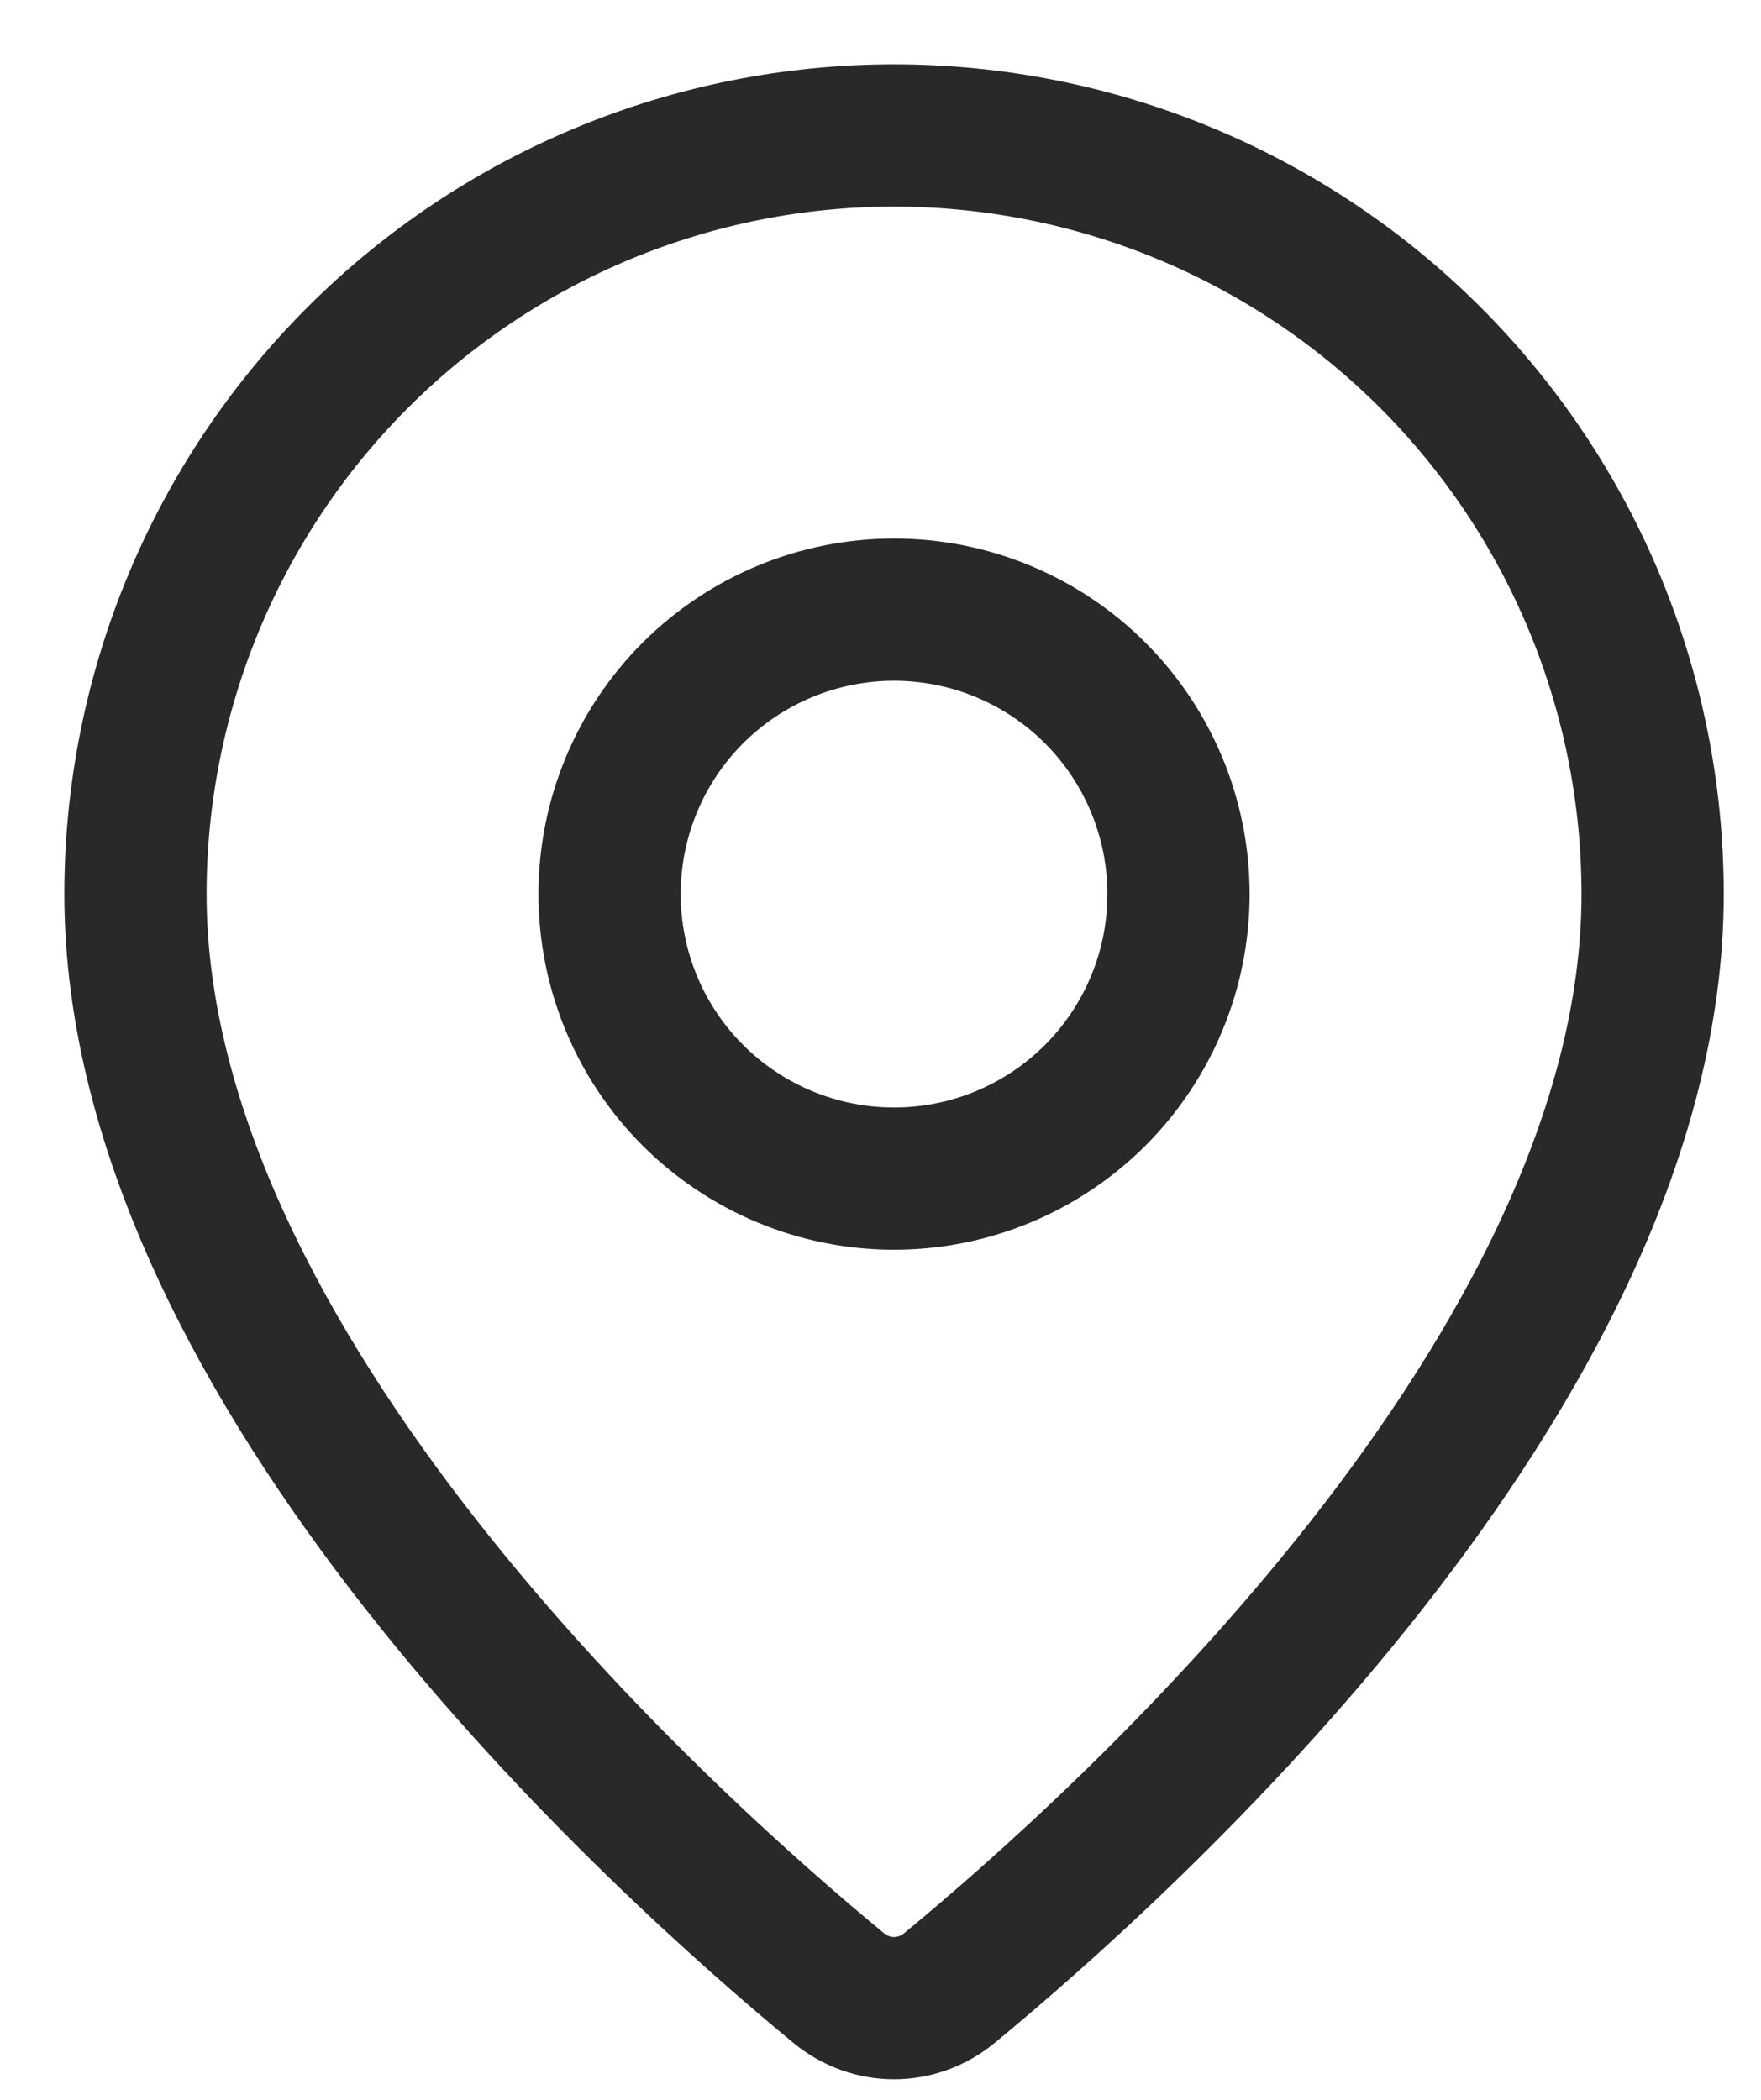
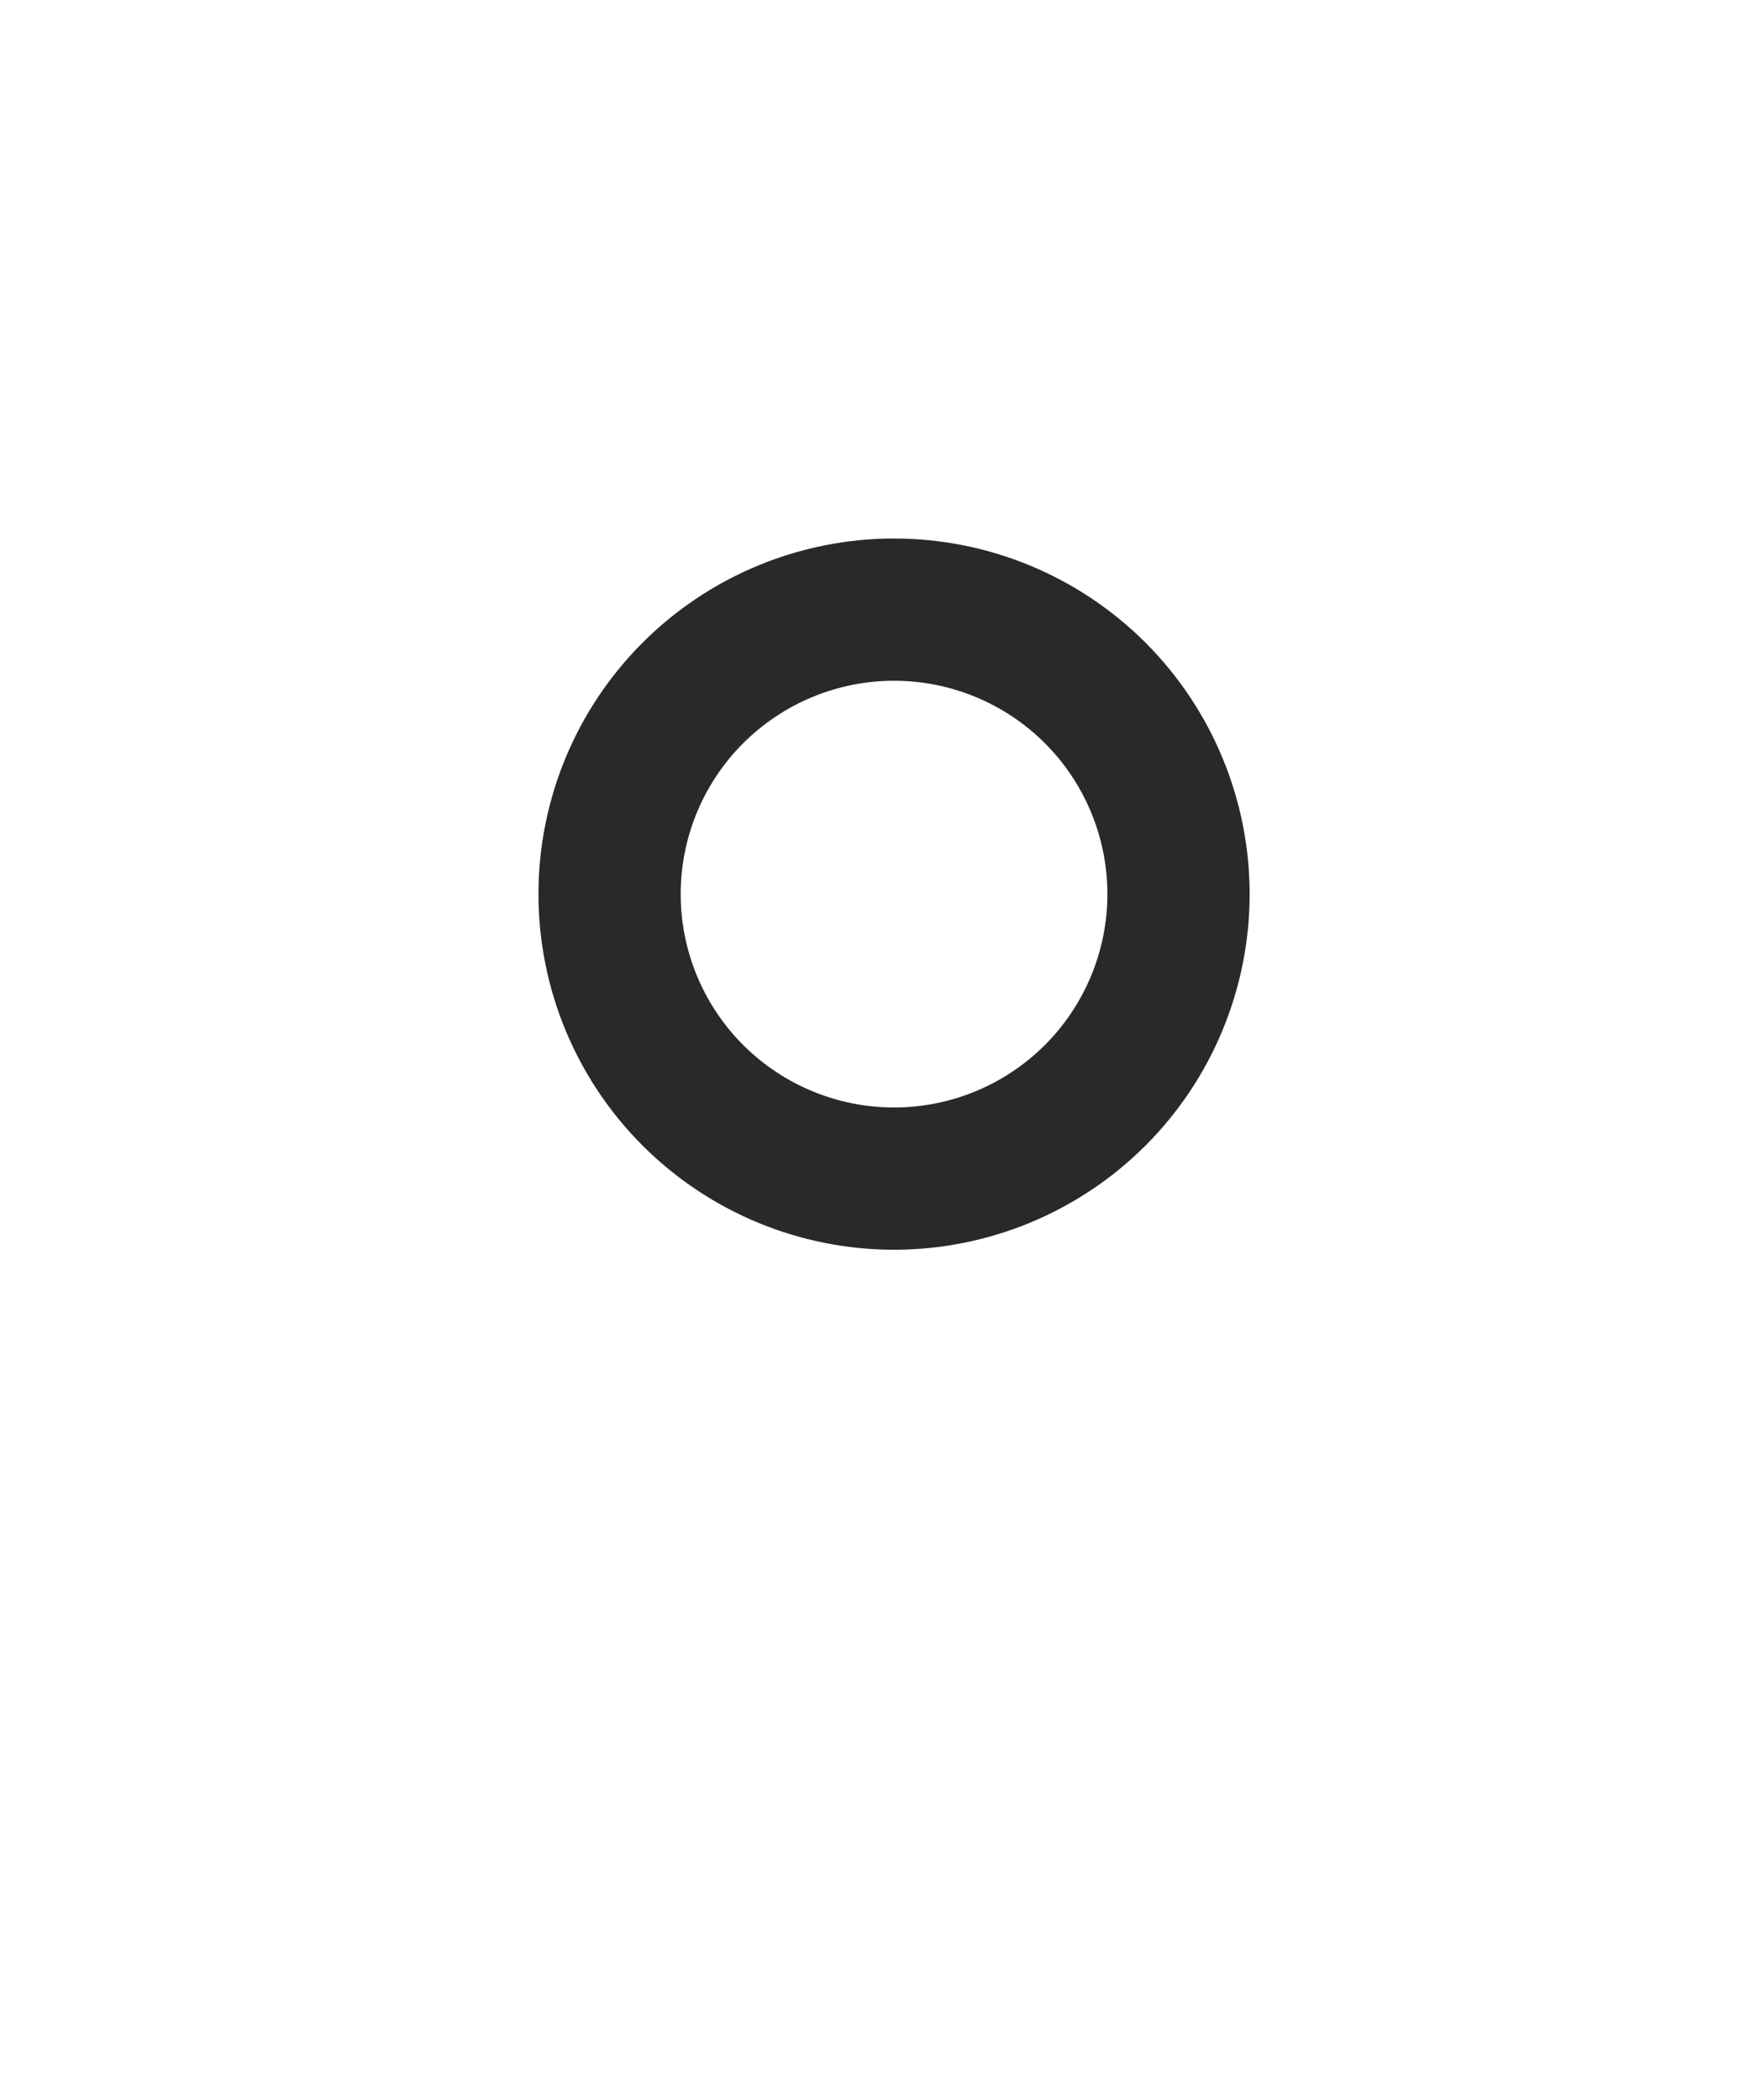
<svg xmlns="http://www.w3.org/2000/svg" fill="none" height="100%" overflow="visible" preserveAspectRatio="none" style="display: block;" viewBox="0 0 26 31" width="100%">
  <g id="Social link" opacity="0.95">
    <g id="Group 1">
-       <path d="M24.4 13.2C24.4 20.212 16.596 27.224 14.017 29.35C13.536 29.745 12.864 29.745 12.383 29.35C9.804 27.224 2 20.212 2 13.2C2 10.23 3.18 7.381 5.28 5.28C7.381 3.18 10.23 2 13.2 2C16.17 2 19.019 3.18 21.12 5.28C23.22 7.381 24.4 10.23 24.4 13.2Z" id="Vector" stroke="#1E1E1E" stroke-linecap="round" stroke-linejoin="round" stroke-width="2.1" />
-       <path d="M9 13.2C9 14.314 9.442 15.382 10.23 16.17C11.018 16.957 12.086 17.4 13.2 17.4C14.314 17.4 15.382 16.957 16.17 16.17C16.957 15.382 17.4 14.314 17.4 13.2C17.4 12.086 16.957 11.018 16.17 10.23C15.382 9.443 14.314 9 13.2 9C12.086 9 11.018 9.443 10.23 10.23C9.442 11.018 9 12.086 9 13.2Z" id="Vector_2" stroke="#1E1E1E" stroke-linecap="round" stroke-linejoin="round" stroke-width="2.1" />
+       <path d="M9 13.2C9 14.314 9.442 15.382 10.23 16.17C11.018 16.957 12.086 17.4 13.2 17.4C14.314 17.4 15.382 16.957 16.17 16.17C16.957 15.382 17.4 14.314 17.4 13.2C17.4 12.086 16.957 11.018 16.17 10.23C15.382 9.443 14.314 9 13.2 9C12.086 9 11.018 9.443 10.23 10.23C9.442 11.018 9 12.086 9 13.2" id="Vector_2" stroke="#1E1E1E" stroke-linecap="round" stroke-linejoin="round" stroke-width="2.1" />
    </g>
  </g>
</svg>